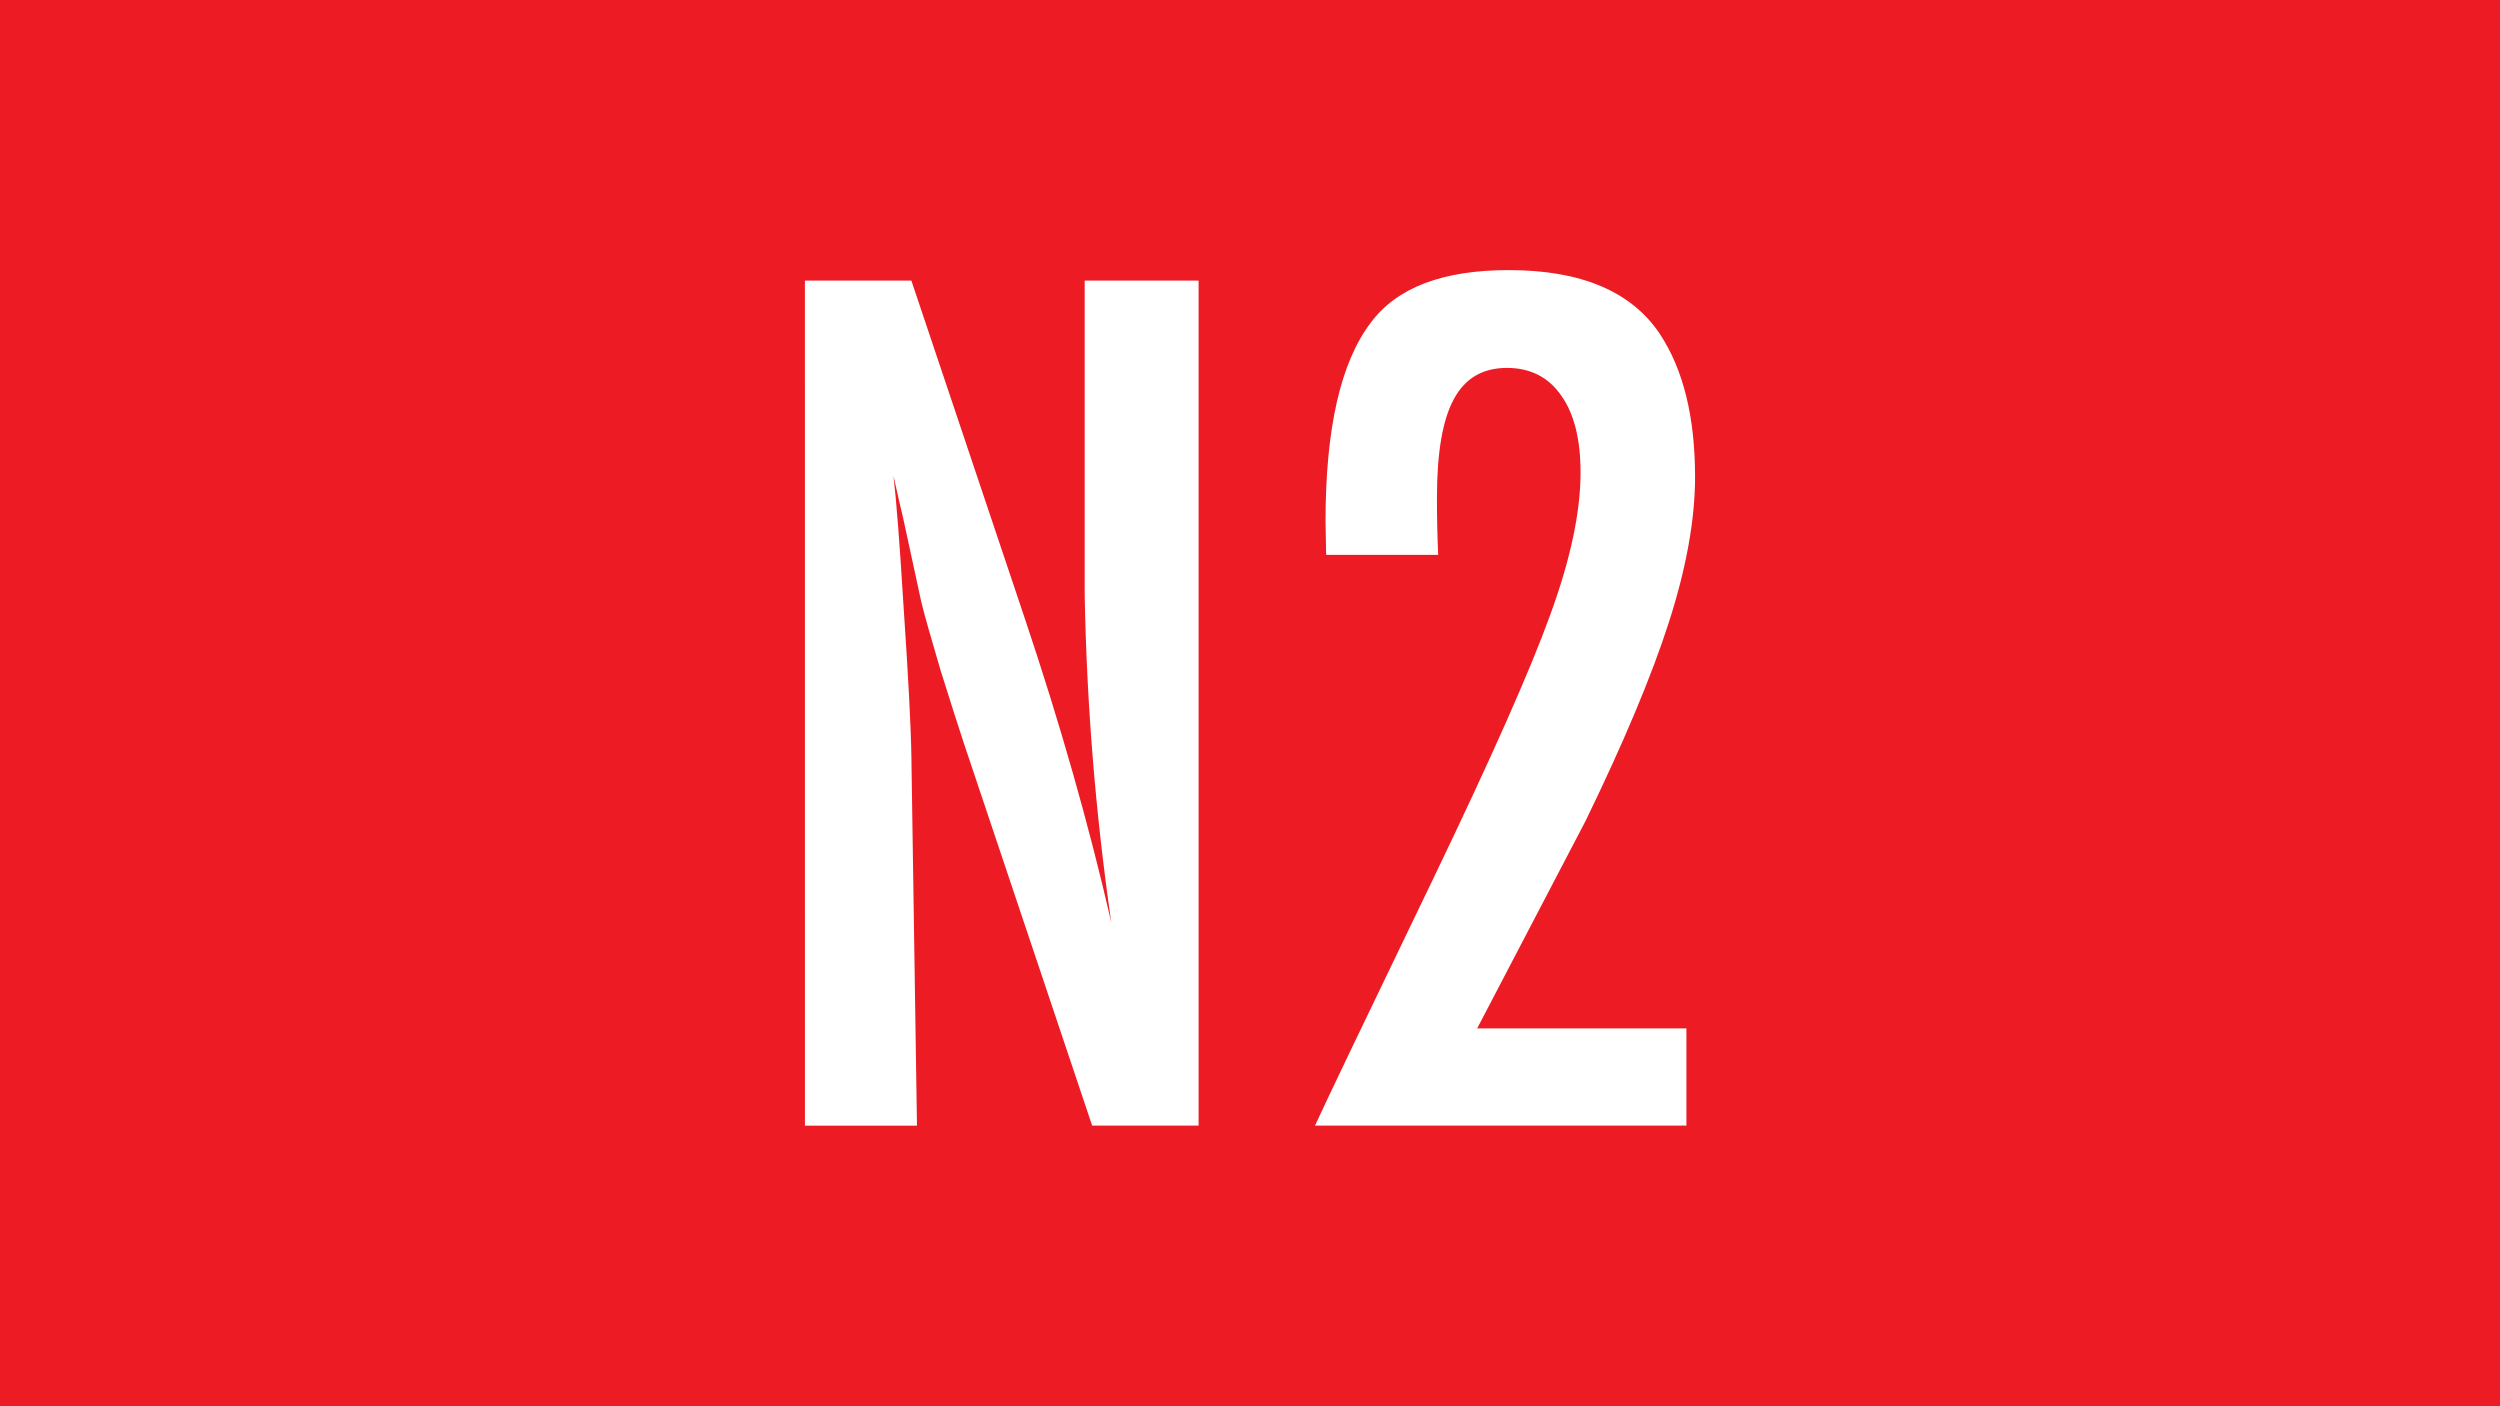
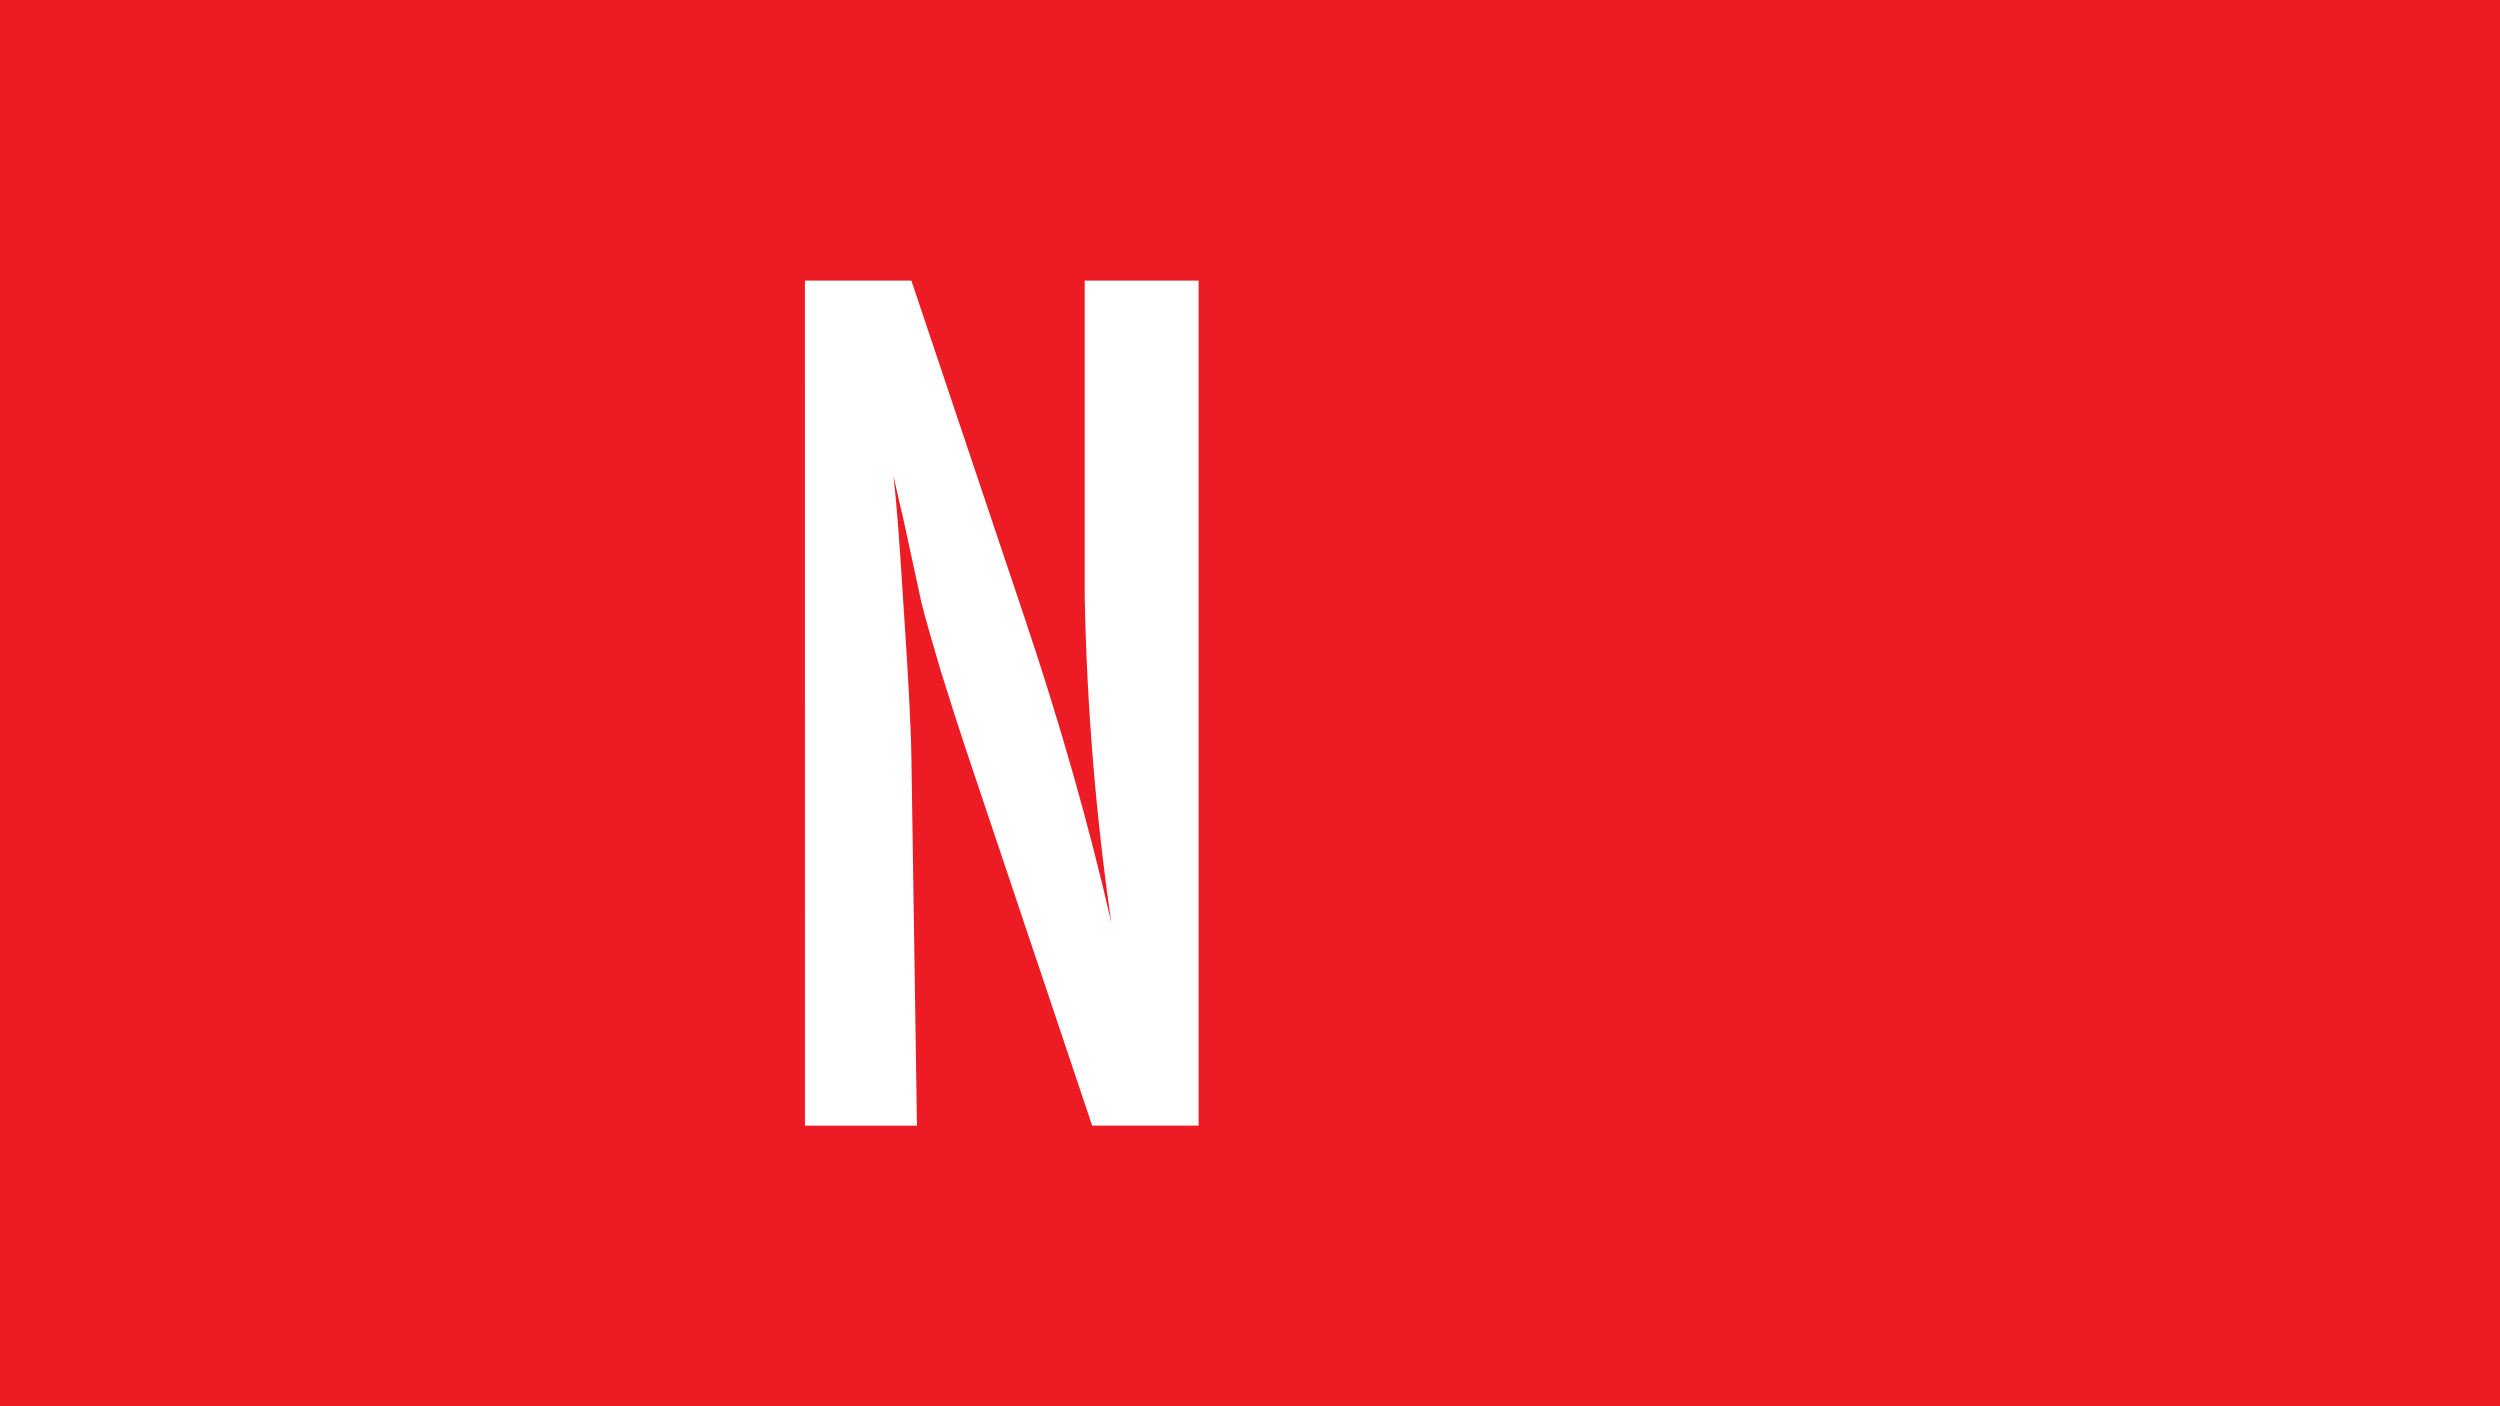
<svg xmlns="http://www.w3.org/2000/svg" xmlns:ns1="http://www.inkscape.org/namespaces/inkscape" xmlns:ns2="http://sodipodi.sourceforge.net/DTD/sodipodi-0.dtd" width="80mm" height="45mm" viewBox="0 0 80 45" version="1.1" id="svg8" ns1:version="1.0.2-2 (e86c870879, 2021-01-15)" ns2:docname="N2.svg">
  <rect x="0" y="0" width="80" height="45" fill="#333333" stroke="none" />
  <defs id="defs2" />
  <ns2:namedview id="base" pagecolor="#ffffff" bordercolor="#666666" borderopacity="1.0" ns1:pageopacity="0.0" ns1:pageshadow="2" ns1:zoom="3.0160961" ns1:cx="100.30038" ns1:cy="101.64433" ns1:document-units="mm" ns1:current-layer="layer1" ns1:document-rotation="0" showgrid="false" ns1:window-width="1920" ns1:window-height="1027" ns1:window-x="-8" ns1:window-y="-8" ns1:window-maximized="1" />
  <g ns1:label="Ebene 1" ns1:groupmode="layer" id="layer1">
    <g id="g855" ns1:label="bd1" transform="matrix(0.353,0,0,-0.353,0,45)">
      <path d="M 226.771,0.001 H 0 V 127.56 h 226.771 z" style="fill:#ed1c24;fill-opacity:1;fill-rule:nonzero;stroke:none" id="path857" />
    </g>
    <g aria-label="N2" id="text838" style="font-style:normal;font-variant:normal;font-weight:normal;font-stretch:normal;font-size:40.569px;line-height:1.25;font-family:FuturaTEEMedCon;-inkscape-font-specification:FuturaTEEMedCon;font-variant-ligatures:normal;font-variant-caps:normal;font-variant-numeric:normal;font-variant-east-asian:normal;fill:#ffffff;fill-opacity:1;stroke:none;stroke-width:0.07">
      <path d="m 25.757,8.98 h 3.407 l 3.625,10.796 q 1.704,5.071 2.773,9.746 -0.753,-5.19 -0.852,-10.459 V 8.98 h 3.645 V 36.02 H 34.949 L 30.868,23.857 q -0.277,-0.832 -0.773,-2.417 -0.475,-1.605 -0.614,-2.179 -0.079,-0.357 -0.574,-2.654 -0.079,-0.317 -0.317,-1.387 0.139,1.169 0.317,4.081 0.238,3.506 0.258,4.933 l 0.178,11.787 h -3.585 z" style="font-style:normal;font-variant:normal;font-weight:normal;font-stretch:normal;font-size:40.569px;font-family:FuturaTEEMedCon;-inkscape-font-specification:FuturaTEEMedCon;fill:#ffffff;stroke-width:0.07" id="path103" />
-       <path d="m 46.022,17.756 h -3.585 q -0.02,-0.852 -0.02,-1.07 0,-4.457 1.446,-6.359 1.248,-1.684 4.417,-1.684 3.467,0 4.833,2.04 1.129,1.704 1.129,4.576 0,2.04 -0.832,4.635 -0.832,2.595 -2.674,6.379 l -3.467,6.636 h 6.696 v 3.11 H 42.08 q 0.535,-1.169 3.823,-7.983 2.753,-5.725 3.704,-8.36 0.971,-2.654 0.971,-4.556 0,-1.585 -0.614,-2.456 -0.614,-0.891 -1.743,-0.891 -1.169,0 -1.704,1.01 -0.535,0.99 -0.535,3.15 0,0.99 0.04,1.822 z" style="font-style:normal;font-variant:normal;font-weight:normal;font-stretch:normal;font-size:40.569px;font-family:FuturaTEEMedCon;-inkscape-font-specification:FuturaTEEMedCon;fill:#ffffff;stroke-width:0.07" id="path105" />
    </g>
  </g>
</svg>